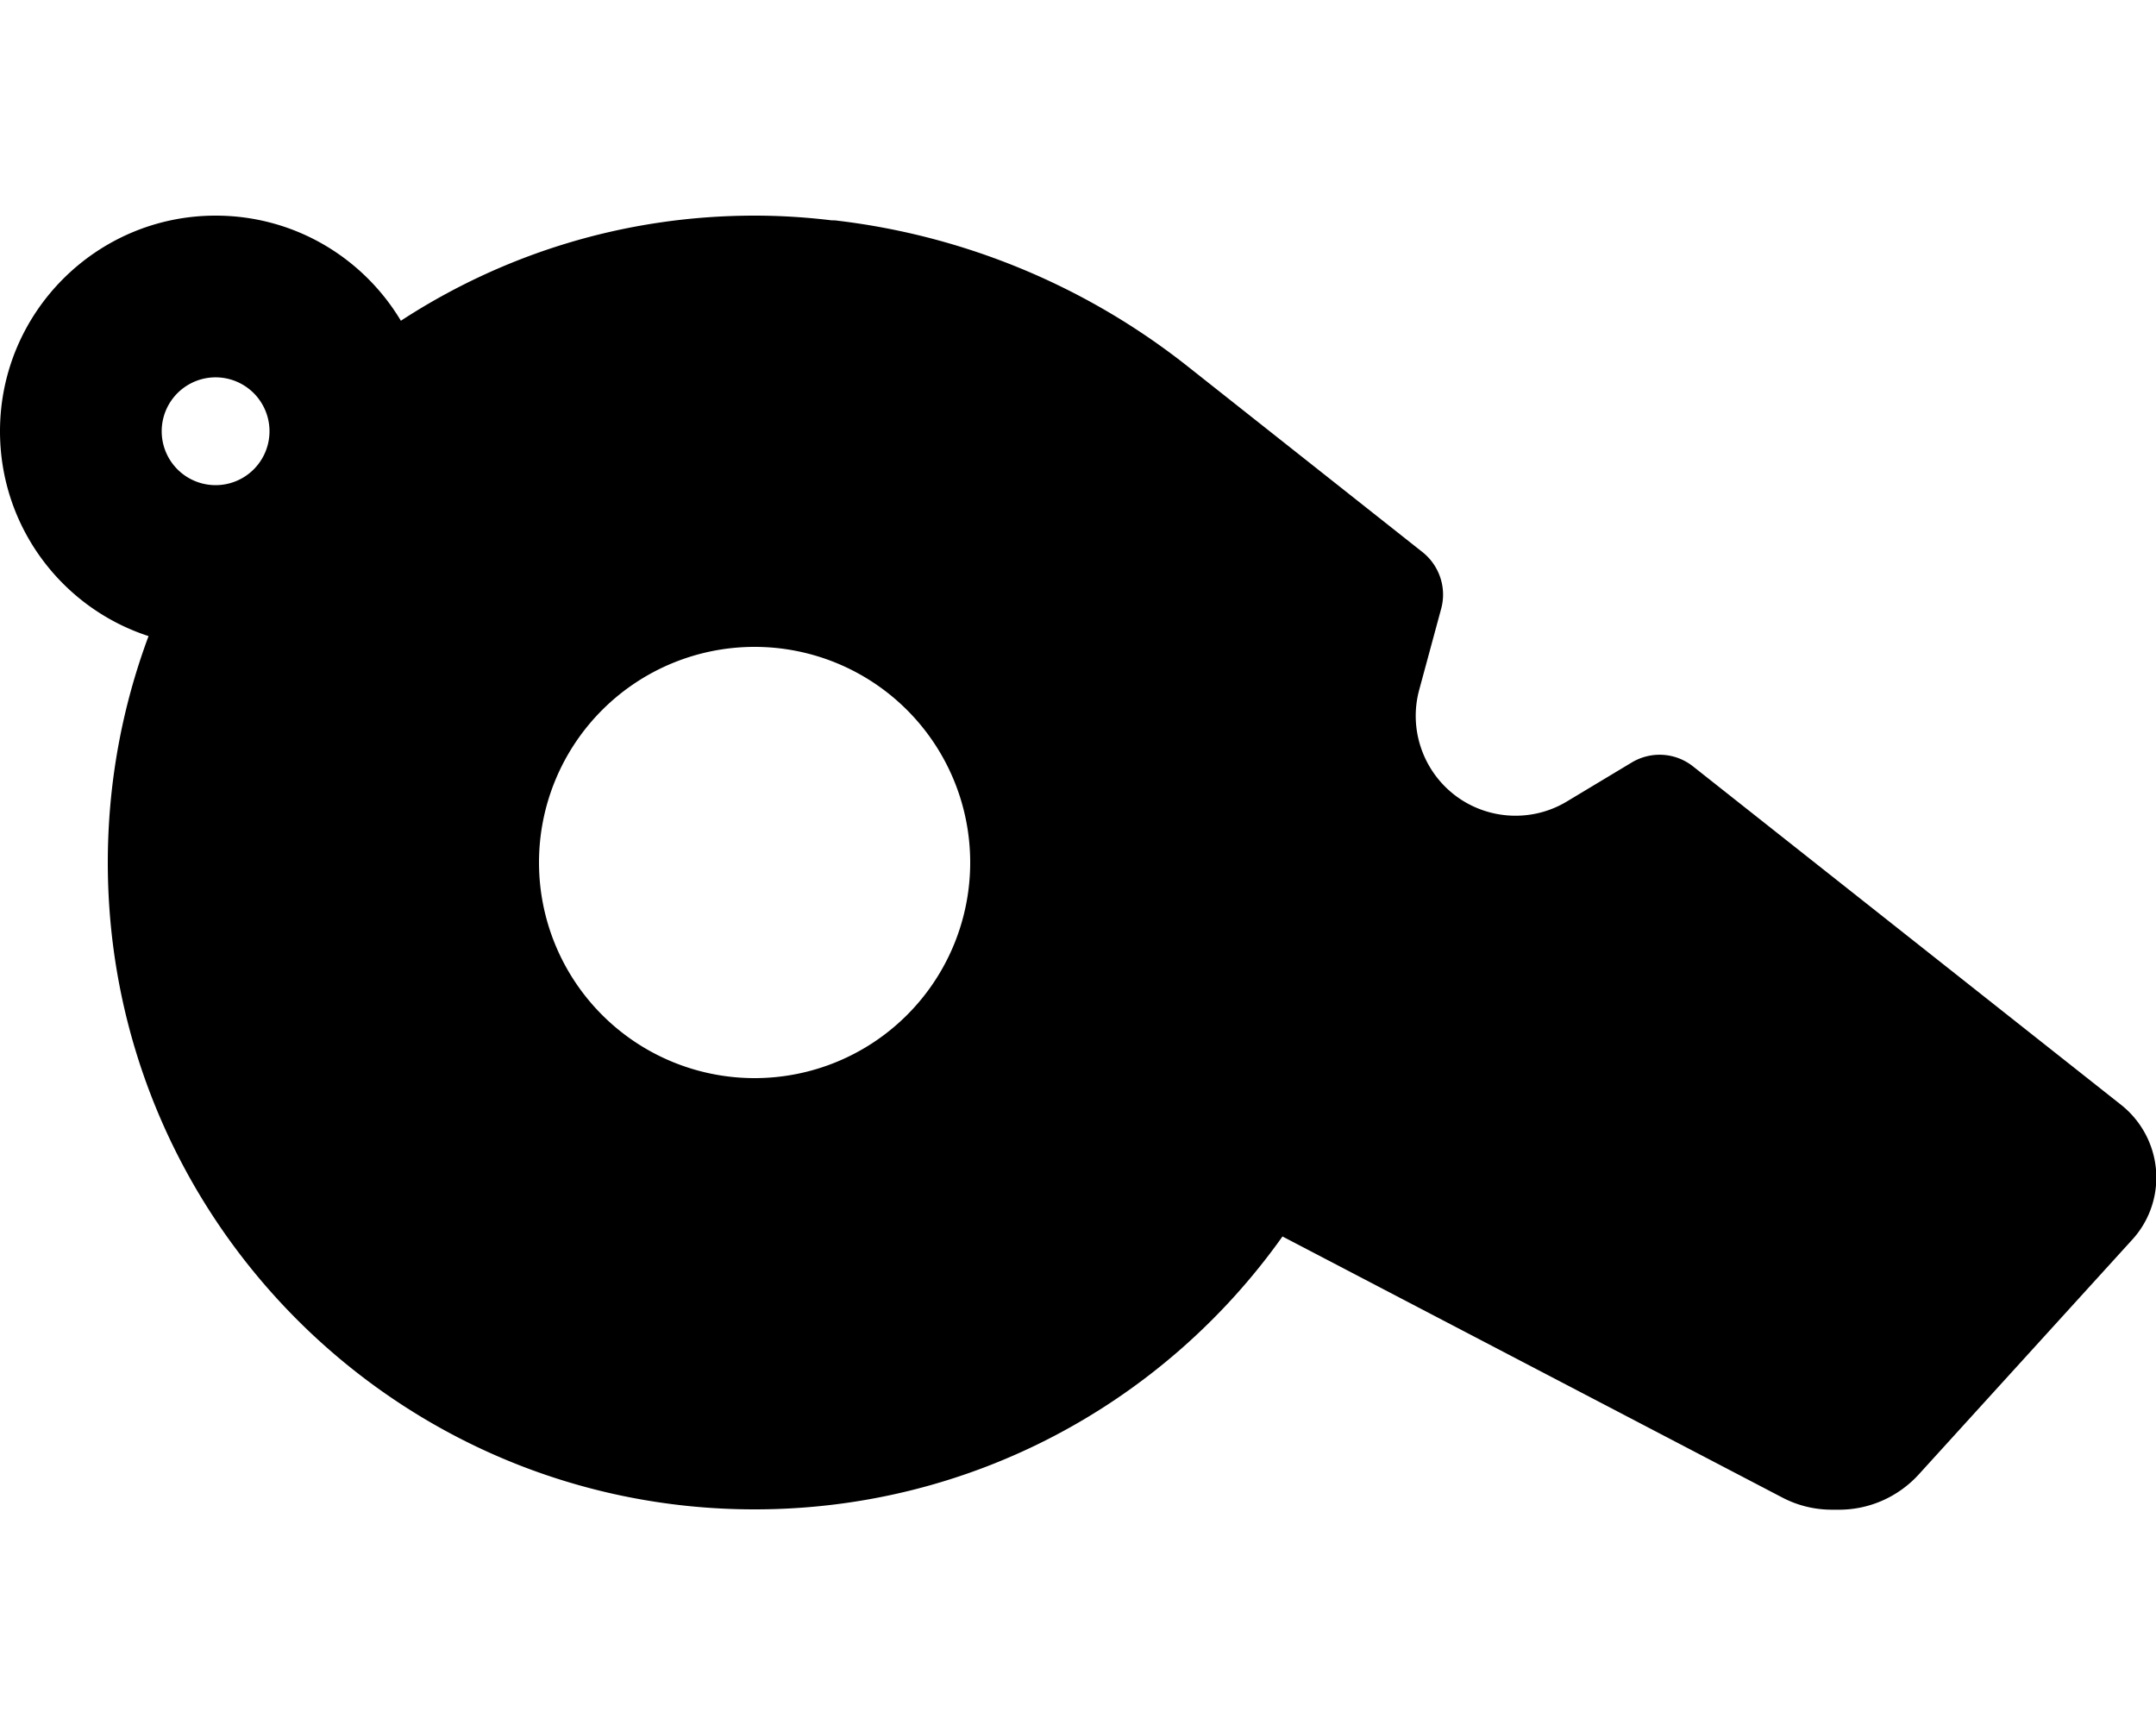
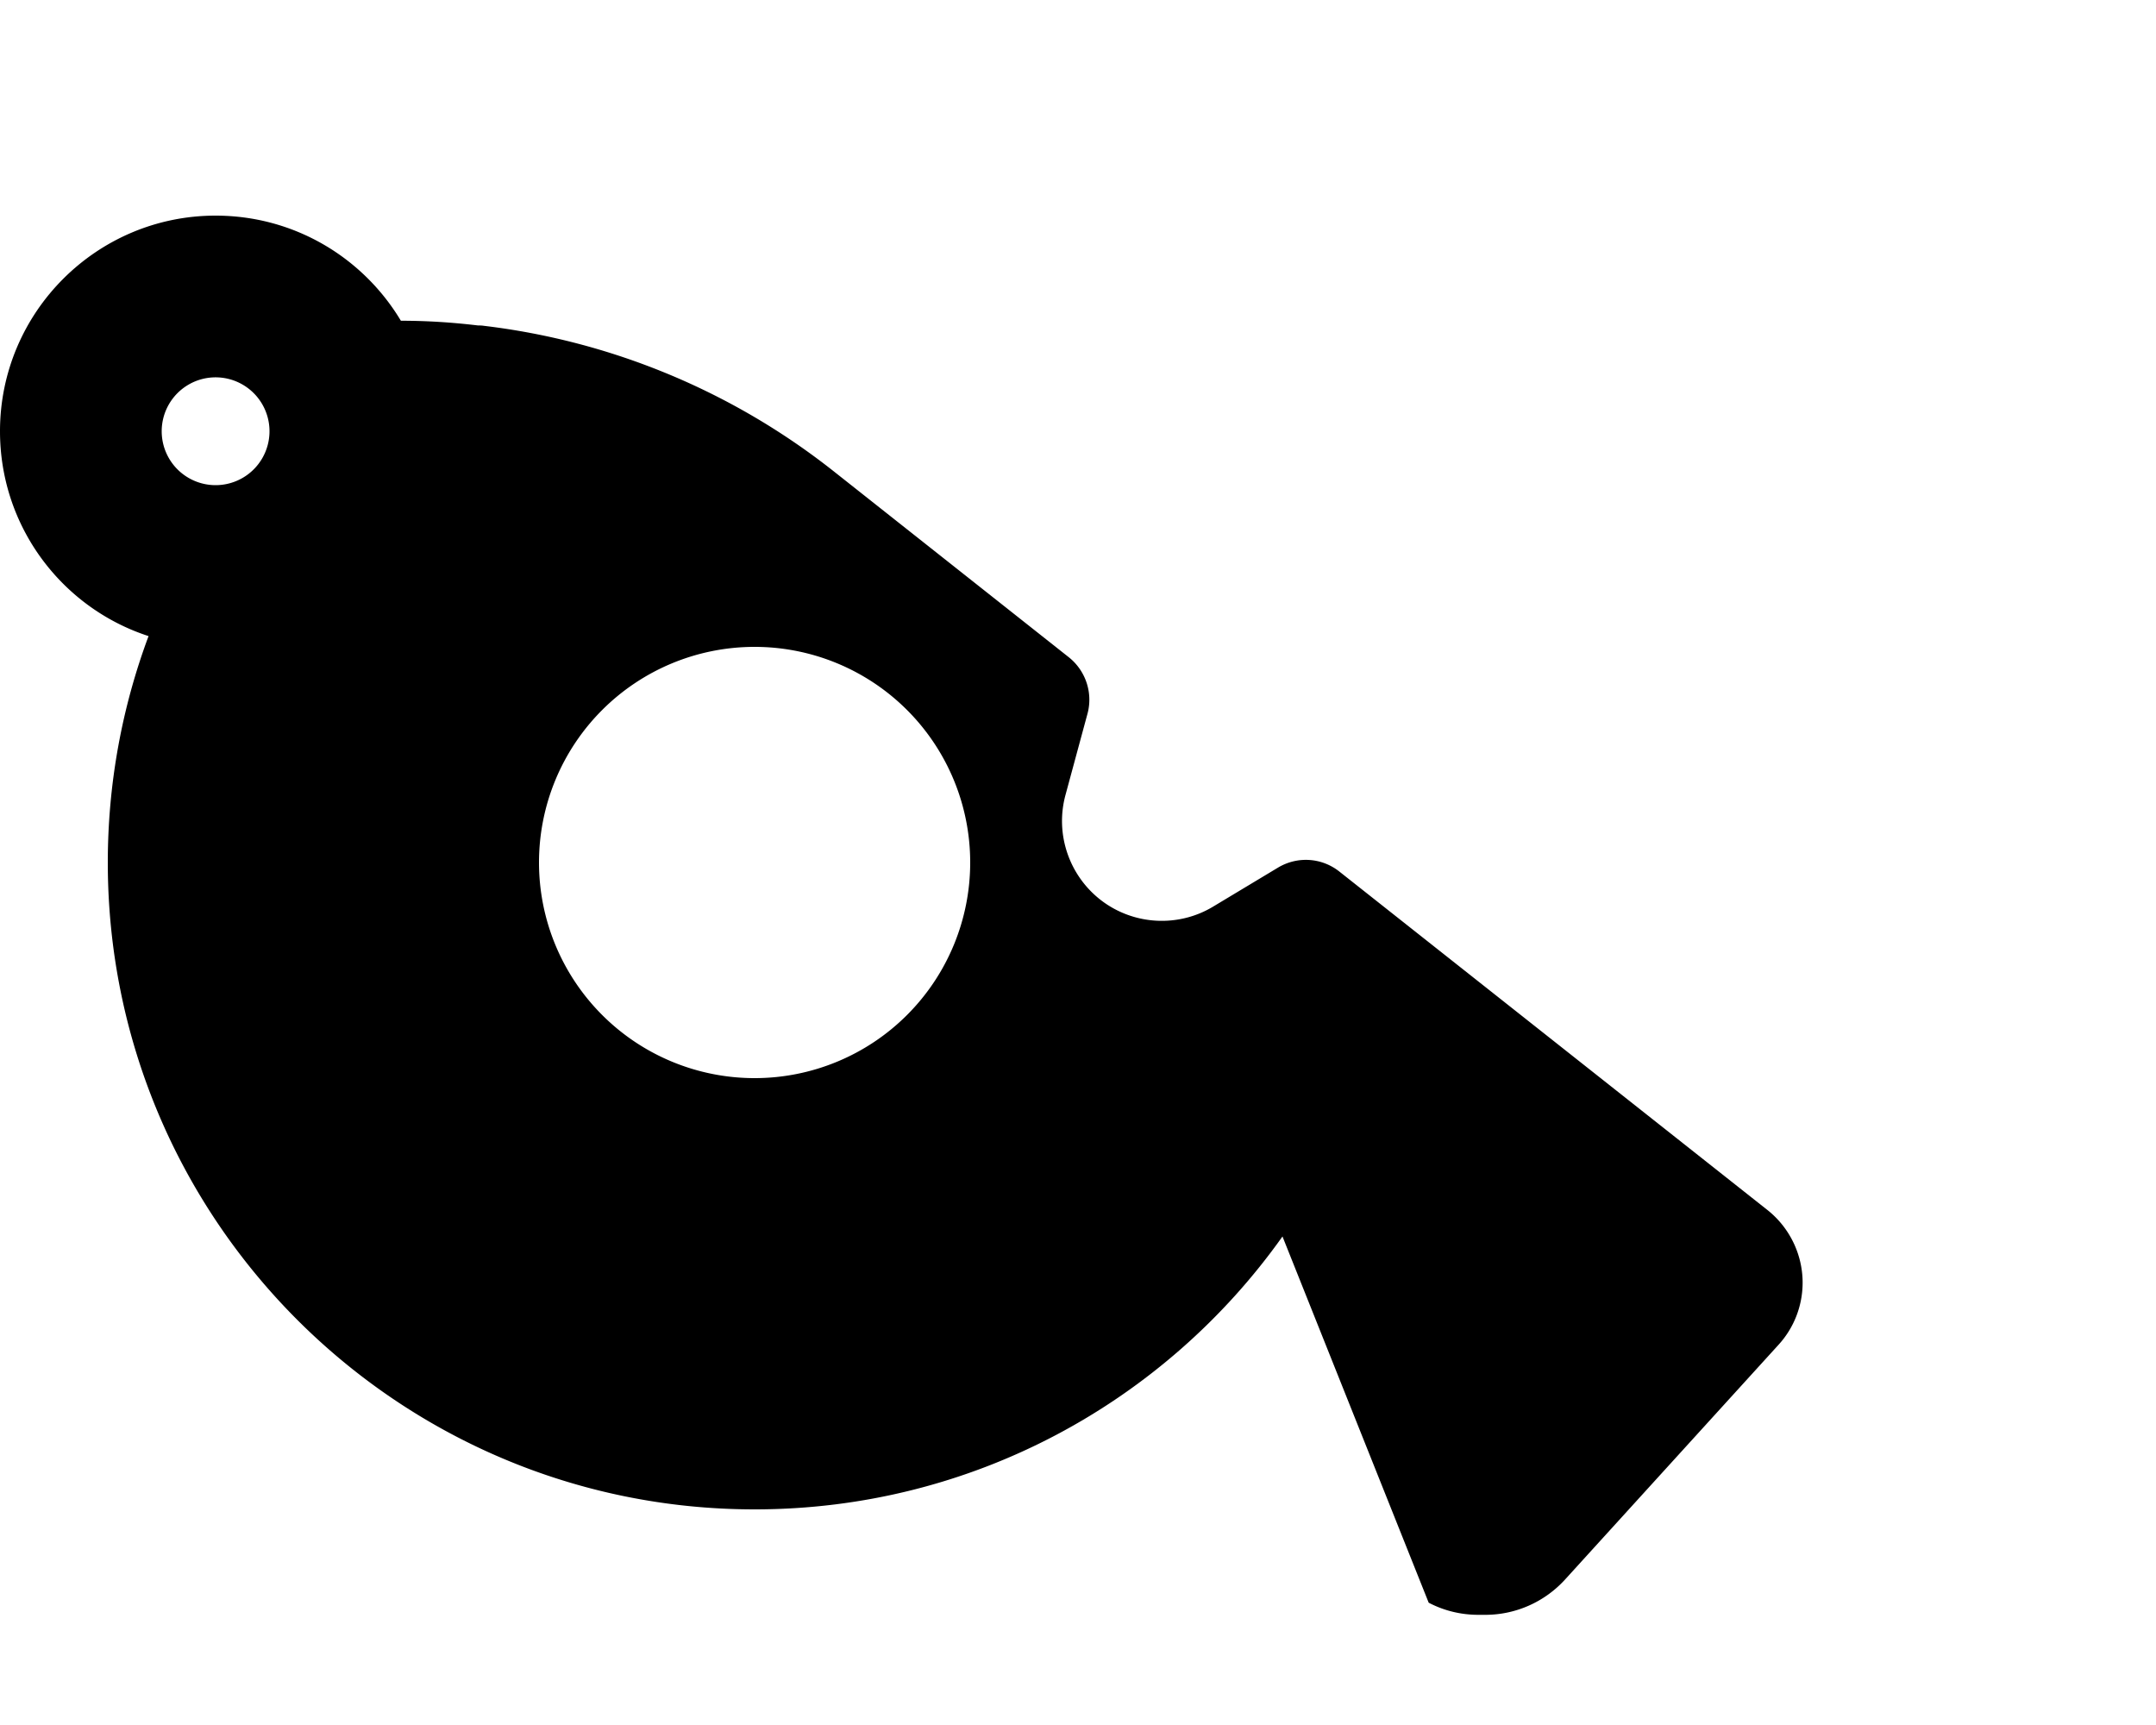
<svg xmlns="http://www.w3.org/2000/svg" viewBox="0 0 640 512">
-   <path d="M44.1 188.8C18.5 180.5 0 156.4 0 128C0 92.7 28.7 64 64 64c23.4 0 43.8 12.5 55 31.2C149.2 75.5 185.2 64 224 64c7.8 0 15.4 .5 22.9 1.4c.5 0 1.1 0 1.7 .1c37.8 4.5 73.8 19.4 103.9 43.2l69.8 55.2c5 4 7.2 10.6 5.5 16.8l-6.5 24c-3.2 11.7 1.1 24.2 10.8 31.5c9.6 7.2 22.7 7.9 33 1.7l19.3-11.6c5.7-3.4 12.9-3 18.2 1.2l127 100.4c6.6 5.2 10.5 13.2 10.5 21.6c0 6.9-2.6 13.5-7.2 18.5l-63.3 69.6c-6.1 6.7-14.7 10.5-23.7 10.5l-2 0c-5.2 0-10.2-1.2-14.8-3.6L380.7 367c-34.8 49-92 81-156.7 81C118 448 32 362 32 256c0-23.6 4.3-46.3 12.1-67.2zM80 128a16 16 0 1 0 -32 0 16 16 0 1 0 32 0zM224 320a64 64 0 1 0 0-128 64 64 0 1 0 0 128z" />
+   <path d="M44.1 188.8C18.5 180.5 0 156.4 0 128C0 92.7 28.7 64 64 64c23.4 0 43.8 12.5 55 31.2c7.8 0 15.4 .5 22.9 1.4c.5 0 1.1 0 1.7 .1c37.8 4.5 73.8 19.4 103.9 43.2l69.8 55.2c5 4 7.2 10.6 5.5 16.8l-6.5 24c-3.2 11.7 1.1 24.2 10.8 31.5c9.6 7.2 22.7 7.9 33 1.7l19.3-11.6c5.7-3.4 12.9-3 18.2 1.2l127 100.4c6.6 5.2 10.5 13.2 10.5 21.6c0 6.9-2.6 13.5-7.2 18.5l-63.3 69.6c-6.1 6.7-14.7 10.5-23.7 10.5l-2 0c-5.2 0-10.2-1.2-14.8-3.6L380.7 367c-34.8 49-92 81-156.7 81C118 448 32 362 32 256c0-23.6 4.3-46.3 12.1-67.2zM80 128a16 16 0 1 0 -32 0 16 16 0 1 0 32 0zM224 320a64 64 0 1 0 0-128 64 64 0 1 0 0 128z" />
</svg>